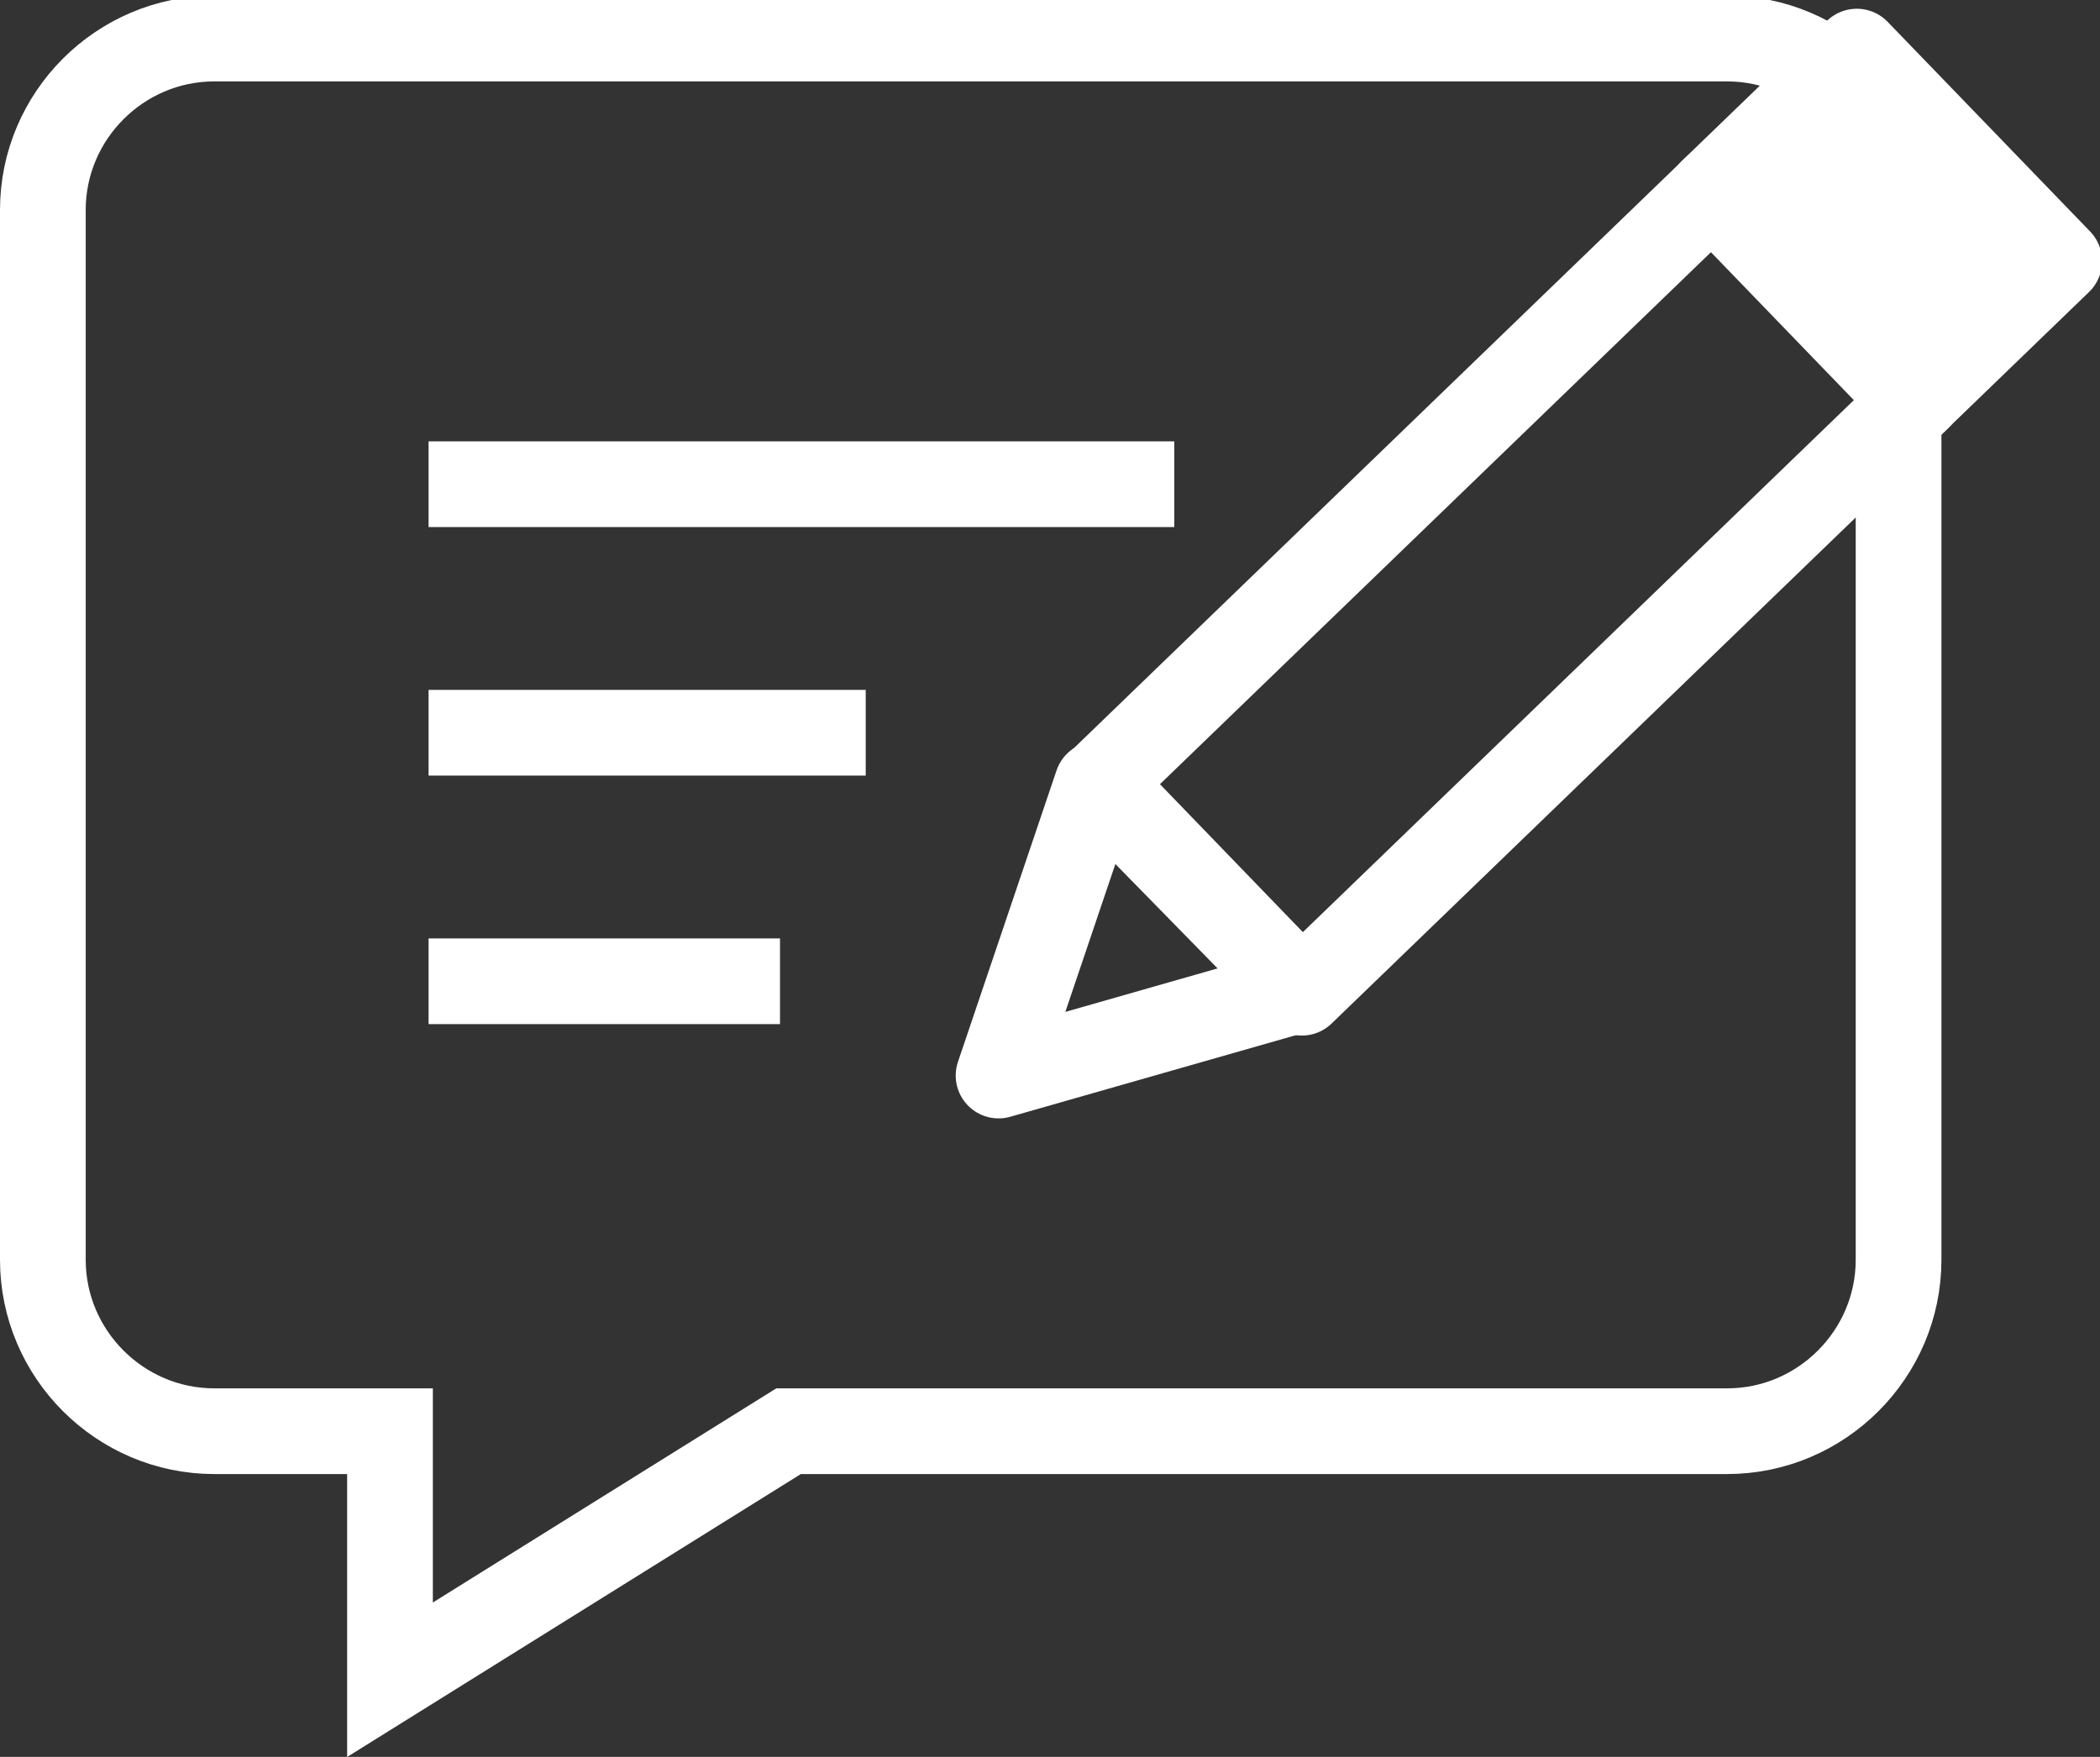
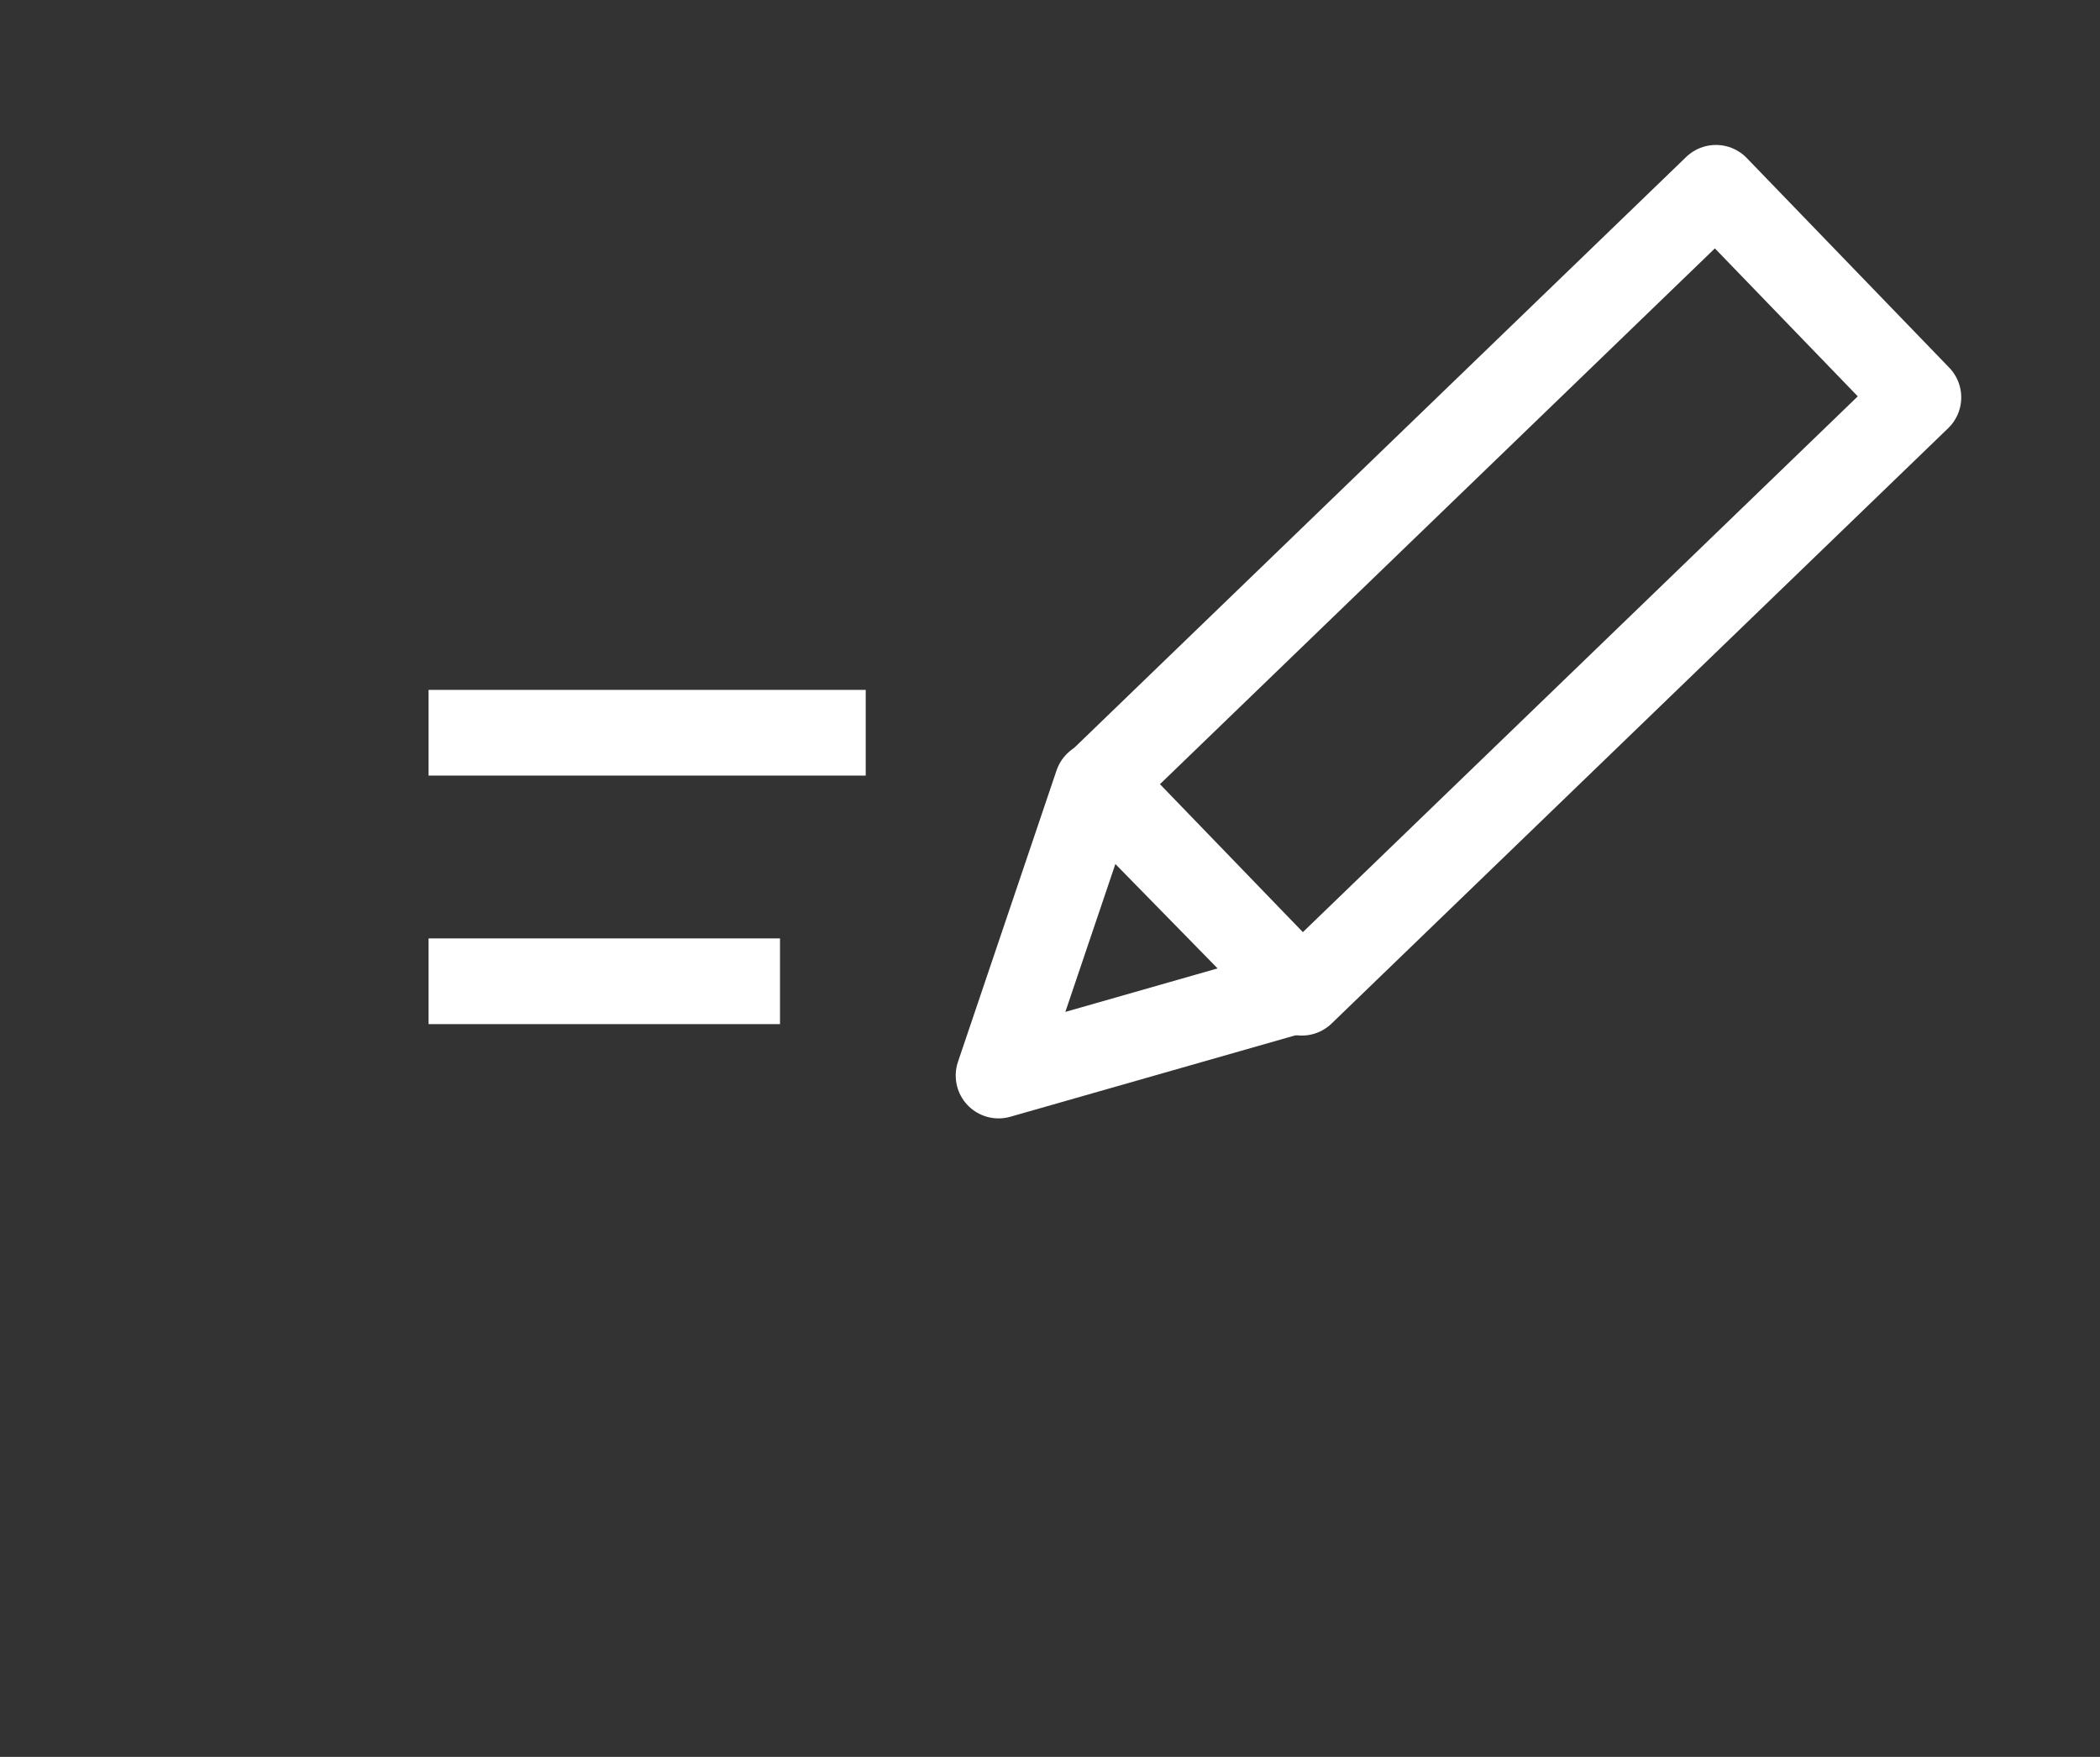
<svg xmlns="http://www.w3.org/2000/svg" id="b" version="1.1" viewBox="0 0 49 41">
  <rect x="0" y="0" width="49" height="41" fill="#333333" stroke="none" />
  <defs>
    <style>
      .cls-1 {
        stroke-miterlimit: 10;
      }

      .cls-1, .cls-2, .cls-3, .cls-4 {
        stroke: #fff;
      }

      .cls-1, .cls-3, .cls-4 {
        fill: none;
      }

      .cls-1, .cls-4 {
        stroke-width: 2px;
      }

      .cls-2 {
        fill: #fff;
      }

      .cls-2, .cls-3 {
        stroke-width: 2px;
      }

      .cls-2, .cls-3, .cls-4 {
        stroke-linecap: round;
        stroke-linejoin: round;
      }
    </style>
  </defs>
  <g id="c">
    <g>
-       <path class="cls-1" d="M40.3.9H5C2.8.9,1,2.7,1,4.9v24.5c0,2.2,1.8,4,4,4h4.1v5.8l9.3-5.8h21.9c2.2,0,4-1.8,4-4V4.9c0-2.2-1.8-4-4-4Z" />
-       <line class="cls-1" x1="10" y1="11.3" x2="27.4" y2="11.3" />
      <line class="cls-1" x1="10" y1="17.1" x2="20.2" y2="17.1" />
      <line class="cls-1" x1="10" y1="22.9" x2="18.2" y2="22.9" />
      <g>
        <rect class="cls-3" x="25.2" y="10.4" width="20" height="6.8" transform="translate(.3 28.3) rotate(-44)" />
-         <rect class="cls-2" x="41.6" y="1.9" width="4.7" height="6.8" transform="translate(8.7 32) rotate(-44)" />
        <polygon class="cls-4" points="23.3 25.1 25.6 18.3 30.3 23.1 23.3 25.1" />
      </g>
    </g>
  </g>
</svg>